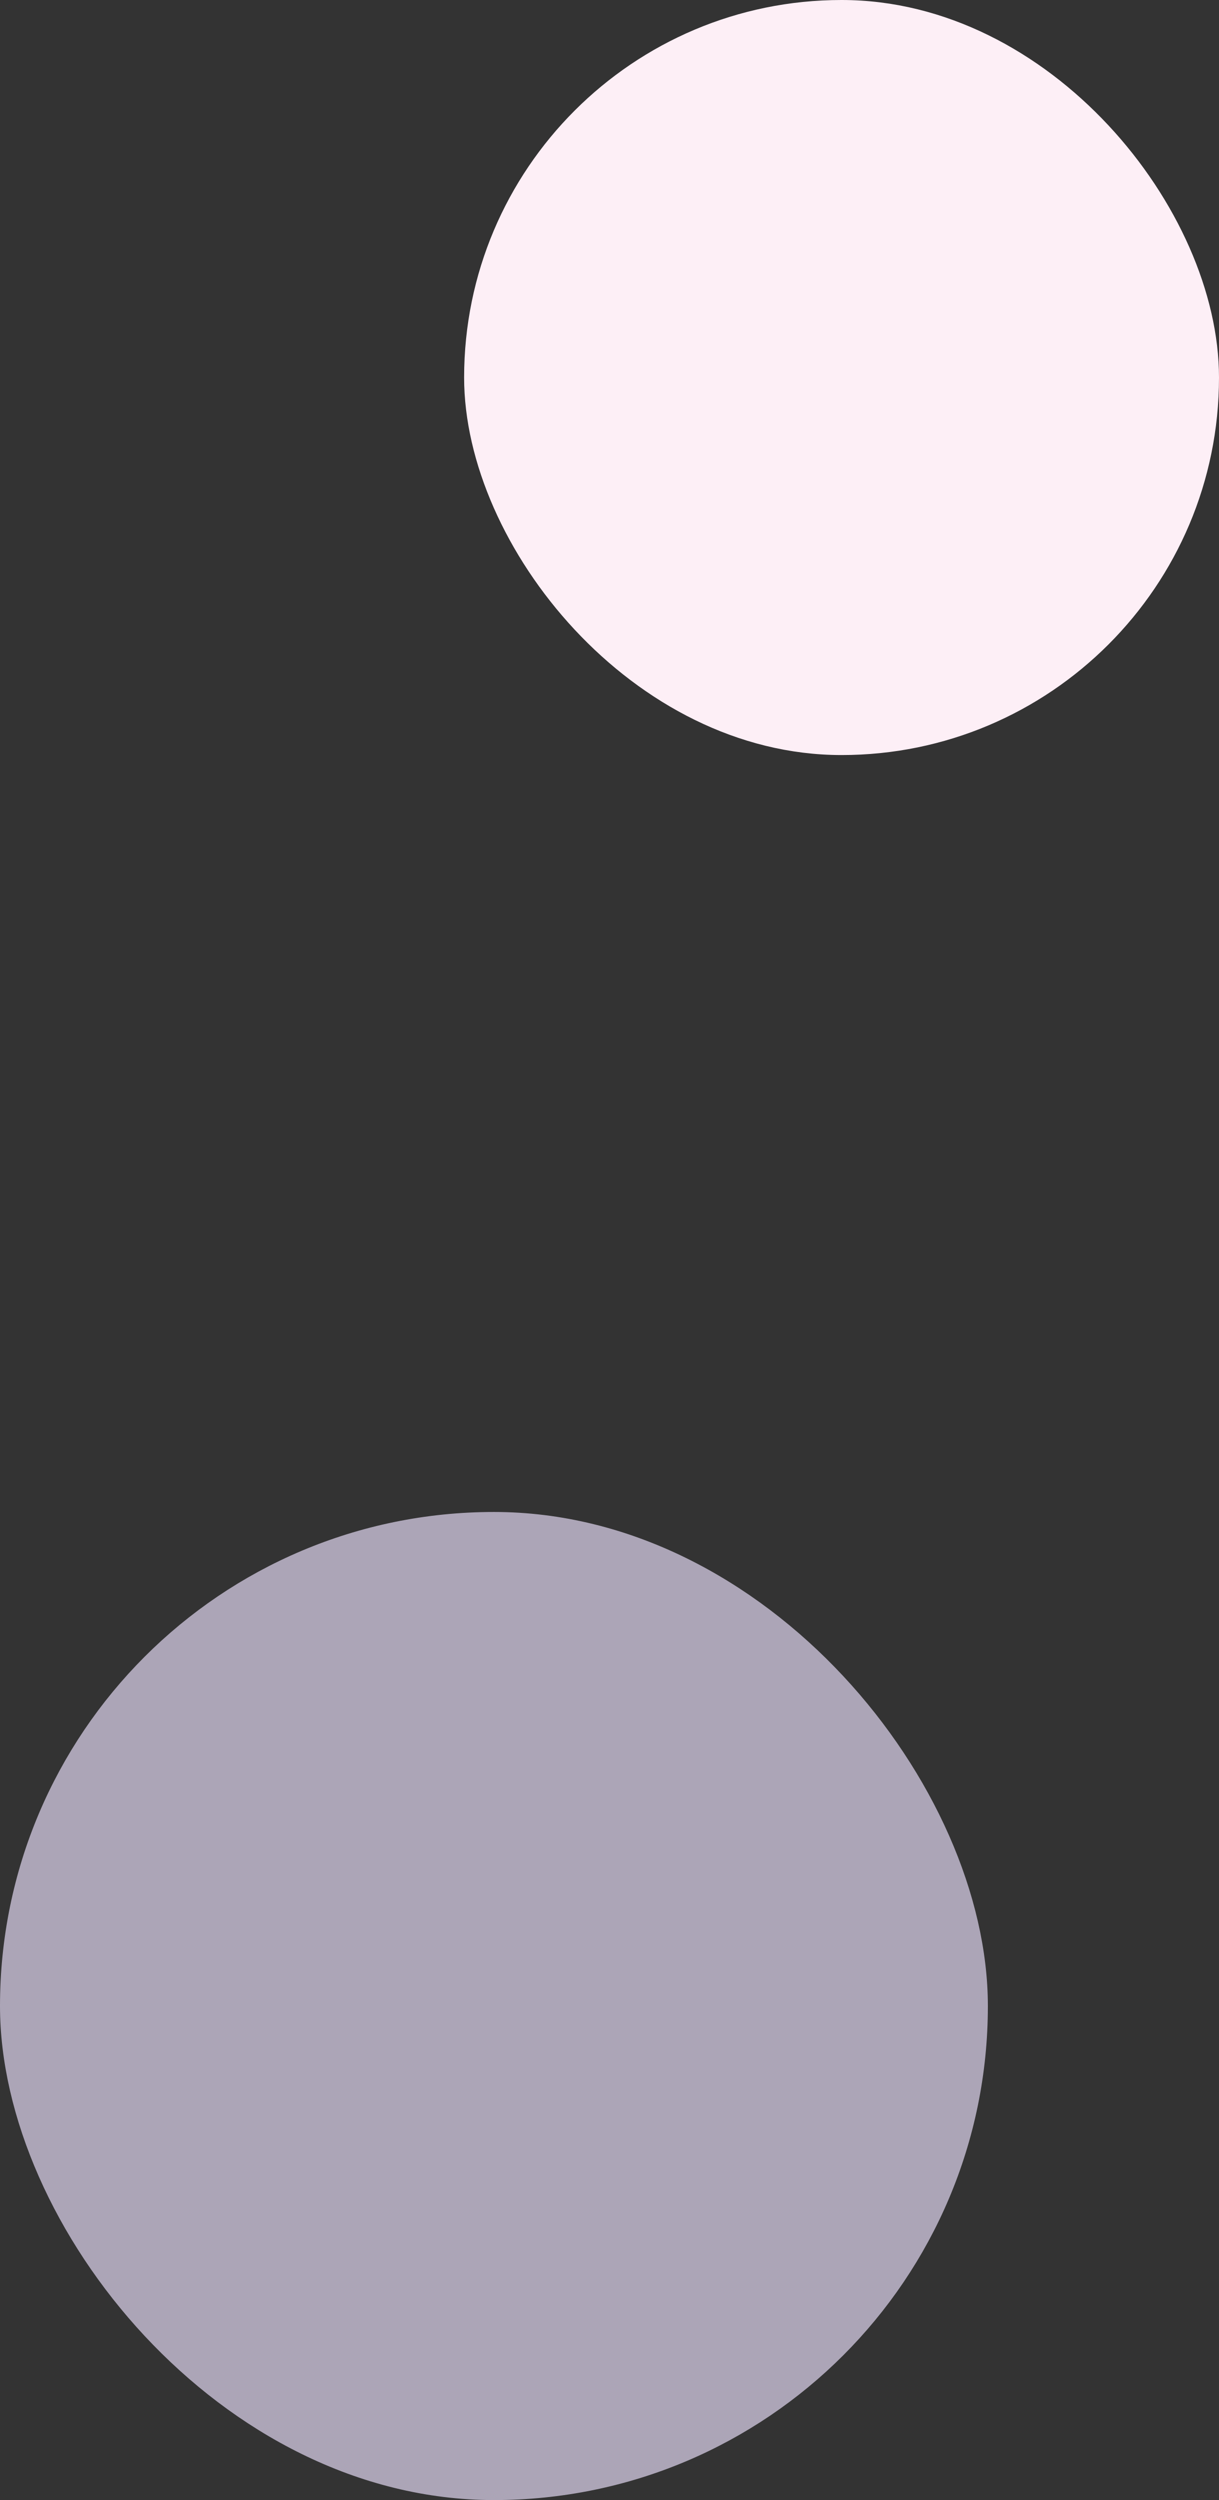
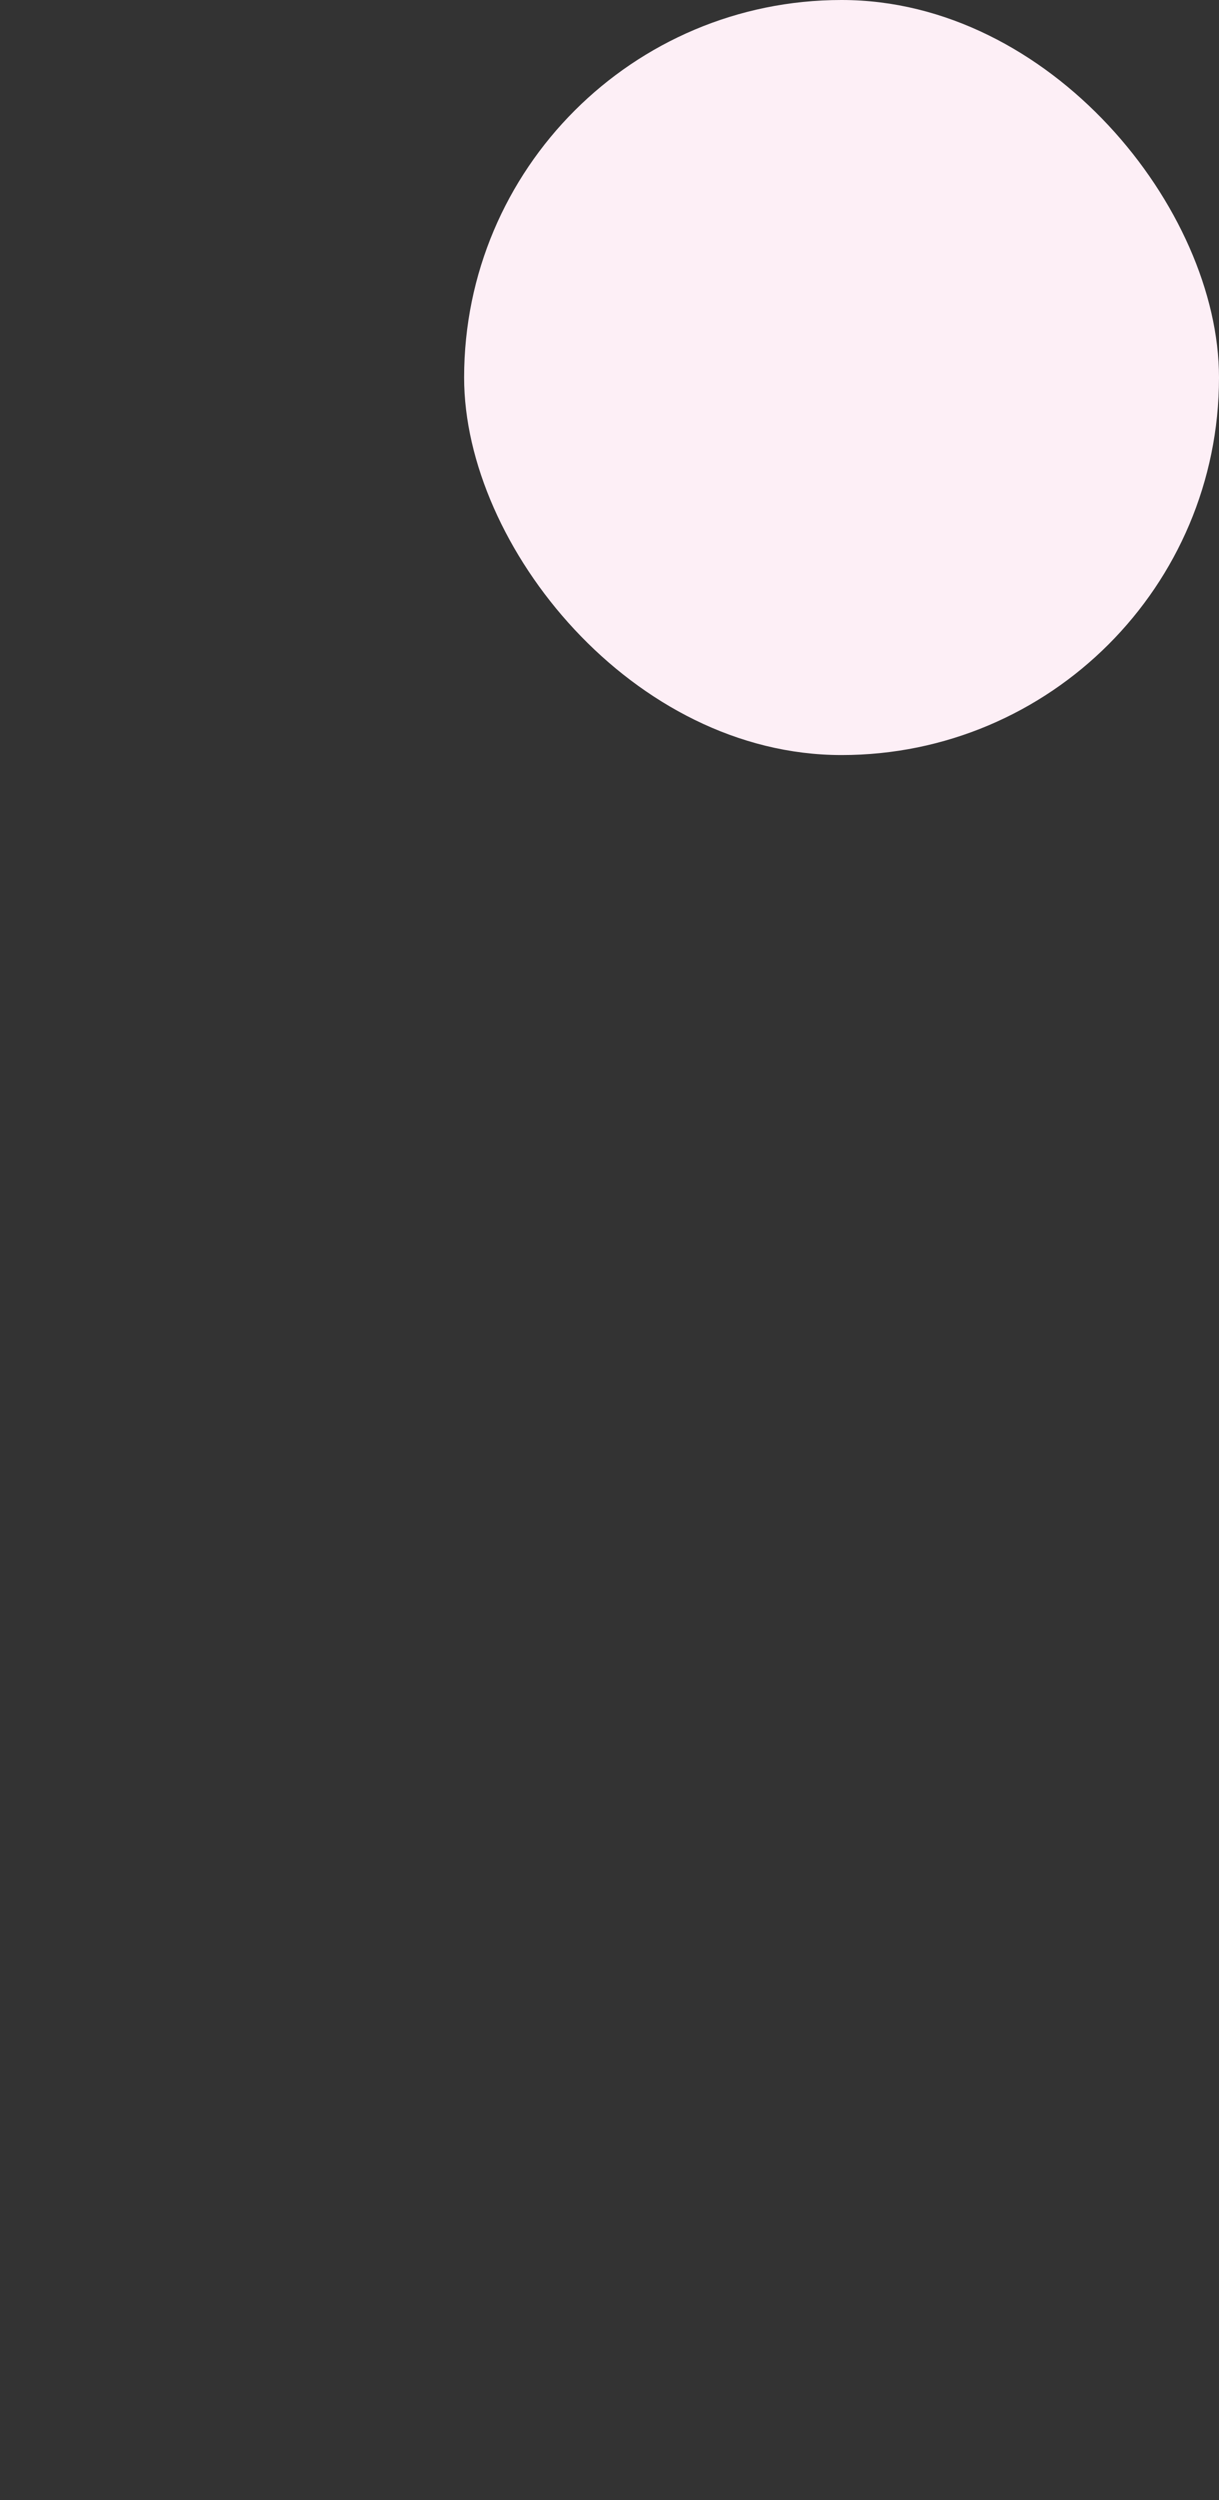
<svg xmlns="http://www.w3.org/2000/svg" width="654" height="1341" viewBox="0 0 654 1341">
  <rect x="0" y="0" width="654" height="1341" fill="#333333" stroke="none" />
  <g transform="translate(-1006 -594)">
-     <rect width="530" height="530" rx="265" transform="translate(1006 1405)" fill="#d7cde5" opacity="0.741" />
    <rect width="405" height="405" rx="202.5" transform="translate(1255 594)" fill="#fdeff6" />
  </g>
</svg>